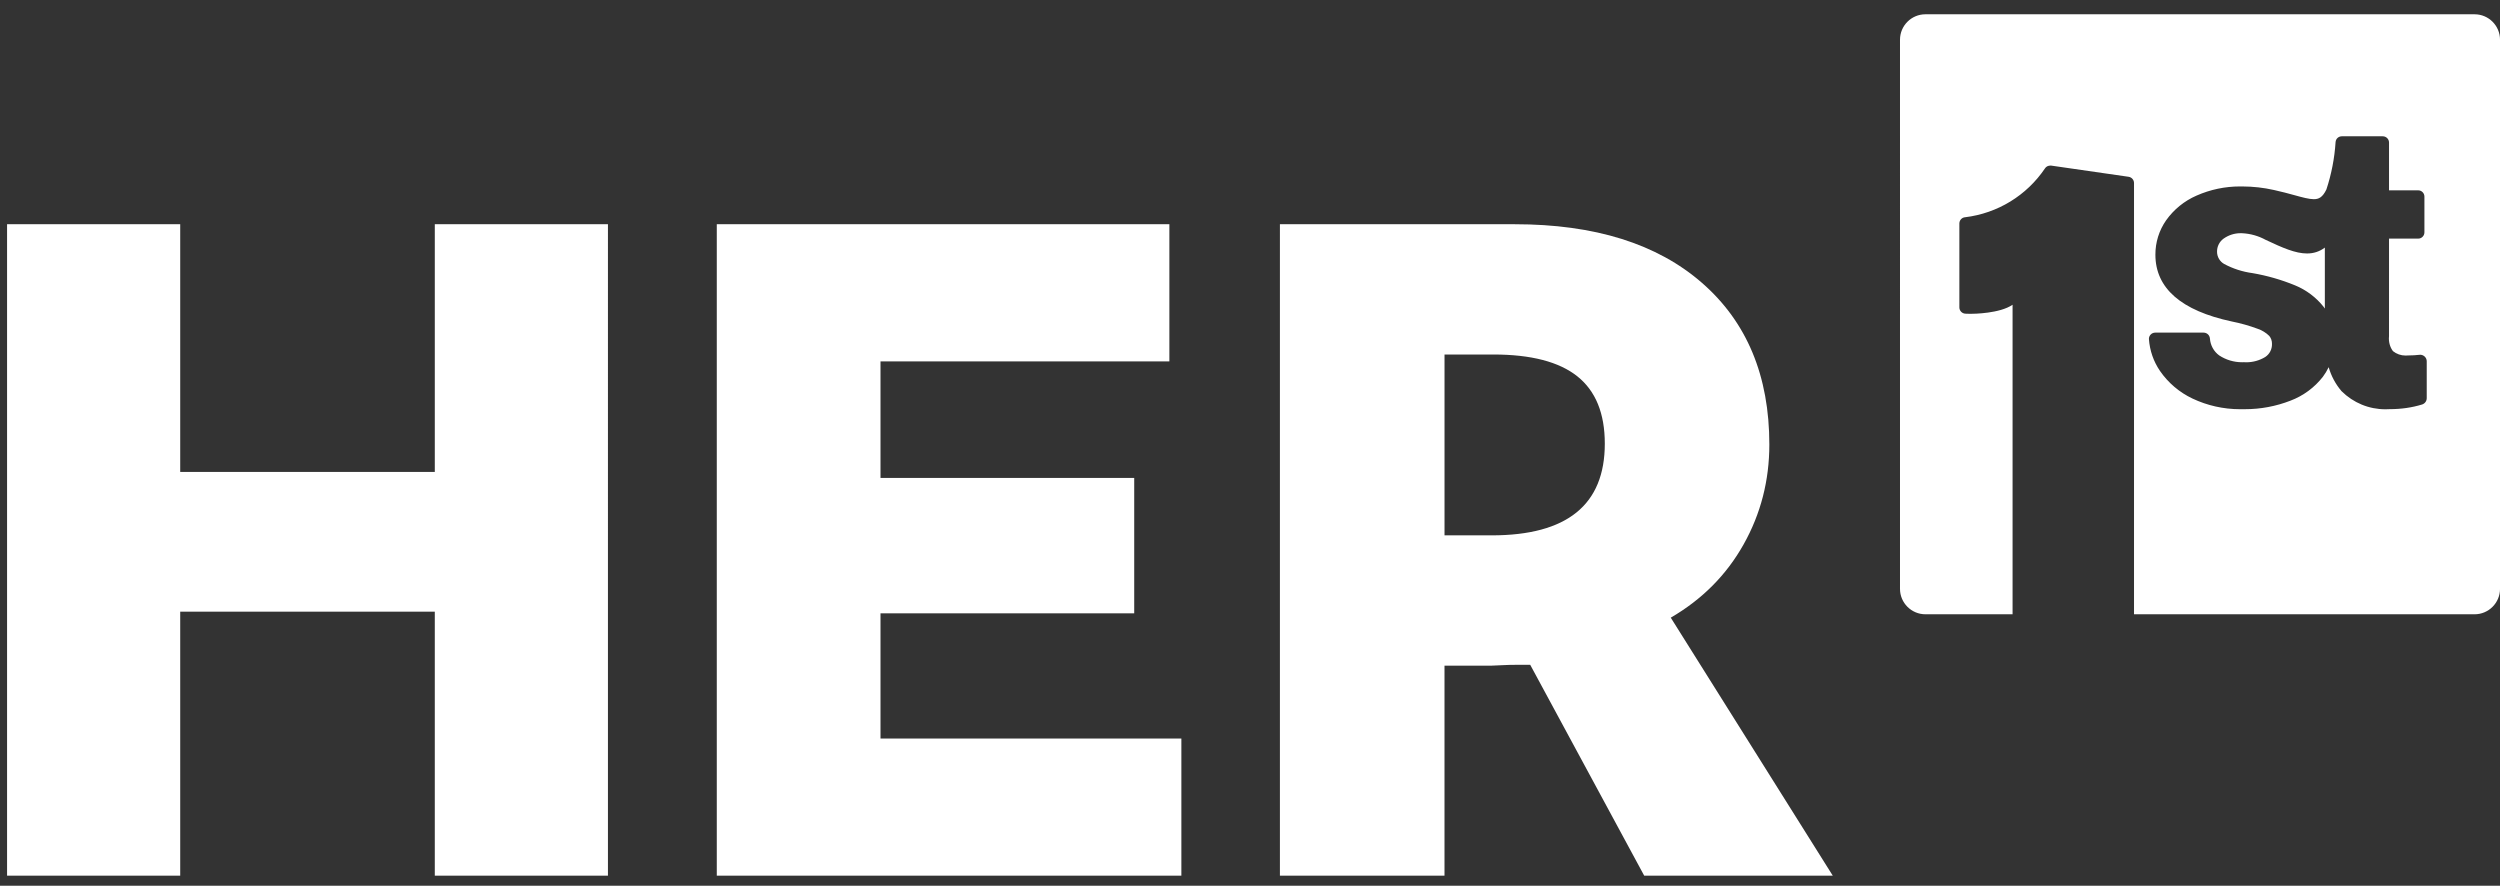
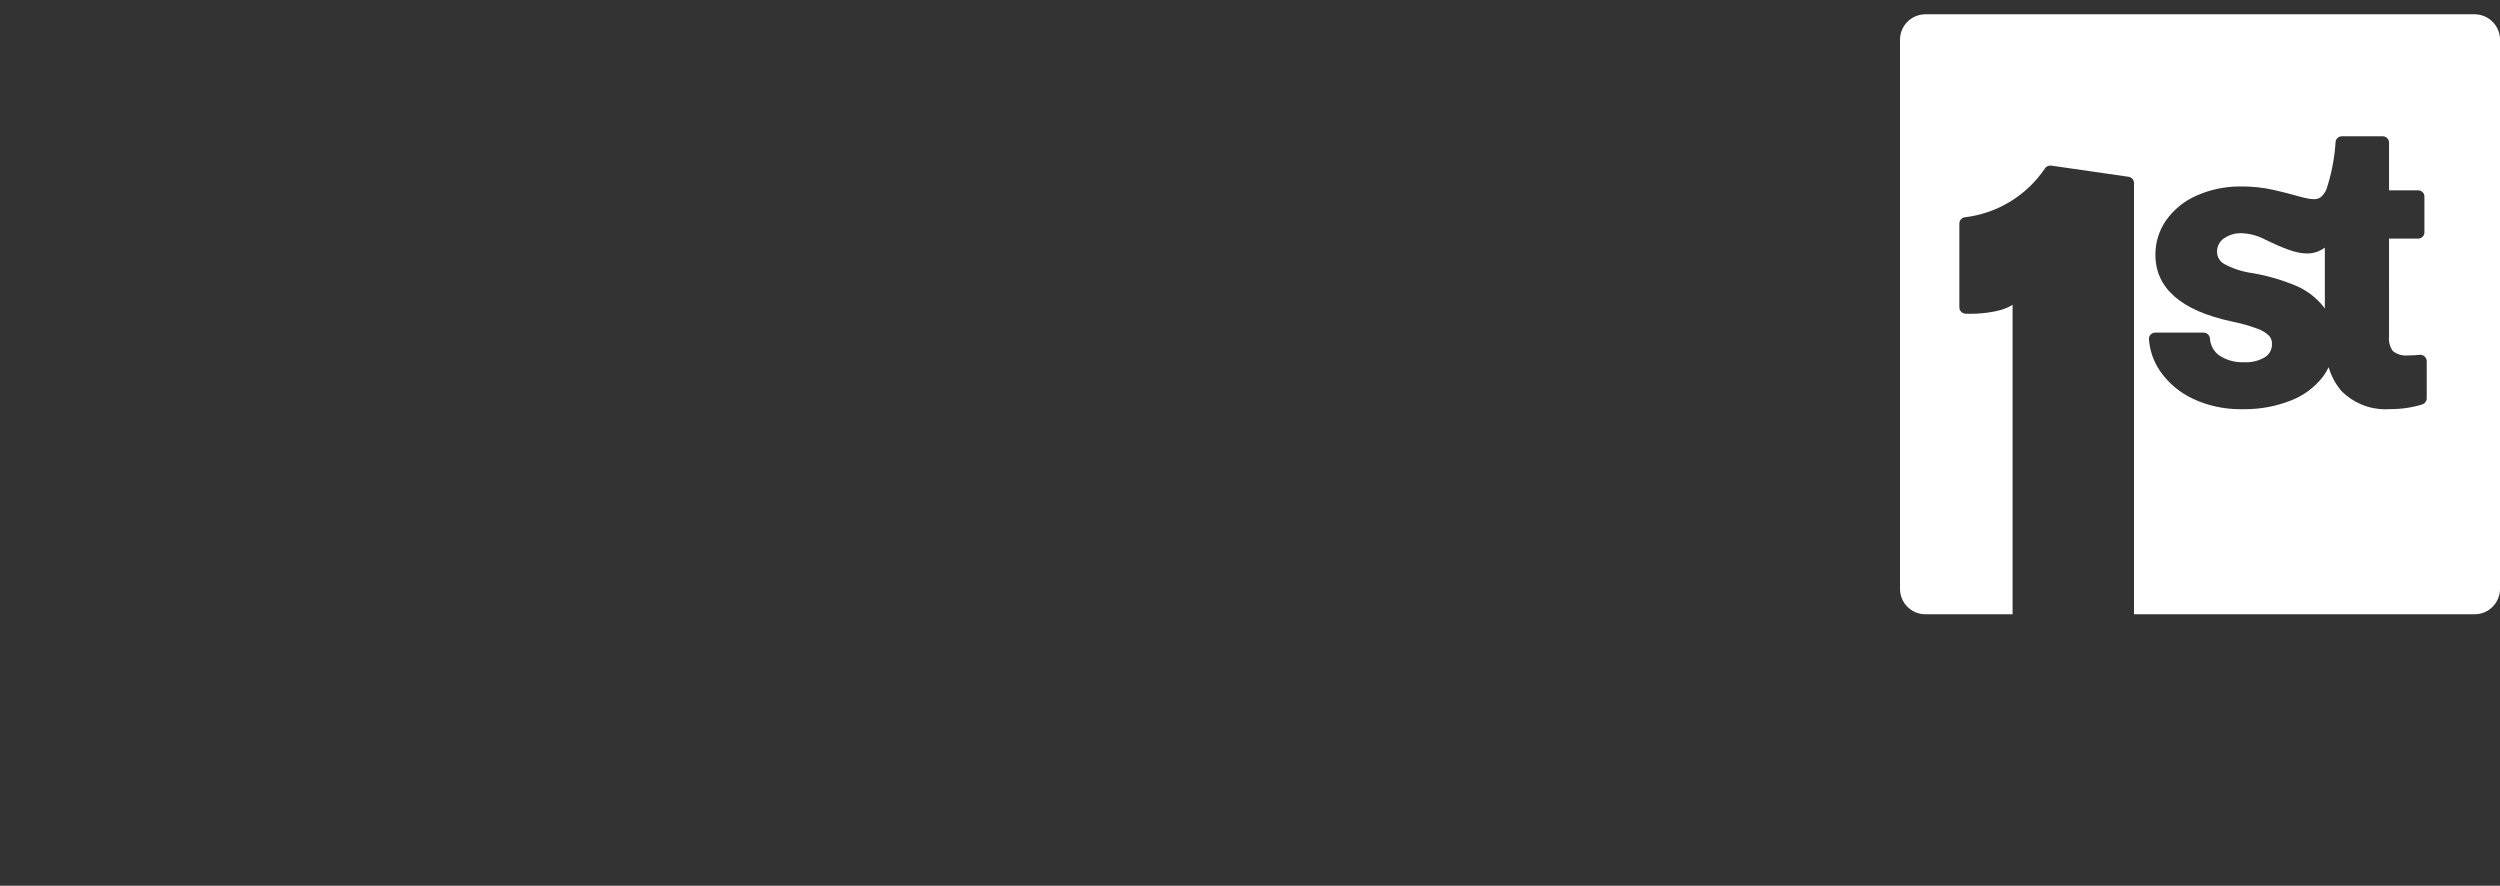
<svg xmlns="http://www.w3.org/2000/svg" viewBox="0 0 175 62">
  <rect x="0" y="0" width="175" height="62" fill="#333333" stroke="none" />
  <g id="a" />
  <g id="b">
    <g>
-       <path d="M.495,15.696H12.615v17.34H30.436V15.696h12.12V61.296h-12.12v-18.48H12.615v18.48H.495V15.696Zm49.68,0h31.681v9.6h-20.221v8.16h17.76v9.479h-17.76v8.761h21.061v9.6H50.175V15.696Zm39.42,0h16.44c5.6,0,9.969,1.37,13.109,4.109,3.14,2.74,4.71,6.51,4.71,11.311,0,2.52-.6,4.851-1.8,6.989-1.2,2.141-2.9,3.851-5.1,5.131l11.34,18.06h-13.2l-7.979-14.76h-.931c-.38,0-.74,.01-1.08,.029-.34,.021-.569,.03-.689,.03h-3.3v14.7h-11.521V15.696Zm11.521,21.779h3.3c5.28,0,7.92-2.139,7.92-6.42,0-2.119-.641-3.689-1.92-4.71-1.28-1.02-3.24-1.53-5.88-1.53h-3.42v12.66Z" style="fill:#fff;" />
      <g id="c">
        <path d="M149.381,43V12.81c0-.217-.163-.404-.378-.435,0,0-5.437-.786-5.443-.786-.202,0-.333,.074-.411,.197-1.28,1.9-3.322,3.149-5.6,3.423-.218,.017-.394,.208-.394,.435v5.875c.002,.233,.184,.425,.416,.439,.105,.006,.227,.01,.361,.01,.239,0,2.056-.021,2.948-.636v21.668h-6.1c-.981,0-1.78-.798-1.78-1.78V2.78c0-.982,.799-1.78,1.78-1.78h38.441c.981,0,1.78,.798,1.78,1.78V41.22c0,.982-.799,1.78-1.78,1.78h-23.84Zm13.627-17.294c.175,.613,.479,1.182,.897,1.673,.833,.824,1.921,1.271,3.074,1.271,.093,0,.288-.009,.292-.009,.826,0,1.566-.11,2.279-.327,.195-.065,.323-.243,.321-.444v-2.576c.001-.121-.046-.237-.132-.324-.087-.087-.201-.136-.324-.137-.317,.033-.582,.049-.846,.049-.1,.005-.143,.007-.186,.007-.316,0-.627-.109-.875-.308-.209-.275-.319-.657-.277-1.046l.001-6.831h2.04c.241,0,.437-.196,.437-.437v-2.508c0-.241-.196-.436-.437-.436h-2.04v-3.344c0-.241-.196-.438-.438-.438h-2.868c-.228,0-.414,.171-.435,.396-.072,1.136-.289,2.253-.643,3.326-.271,.562-.54,.68-.883,.68-.331,0-.782-.123-1.352-.28-.405-.111-.878-.241-1.436-.363-.722-.163-1.465-.246-2.208-.248l-.163-.001c-1.055,0-2.08,.215-3.047,.641-.855,.372-1.592,.971-2.133,1.733-.493,.709-.751,1.54-.748,2.404,0,2.344,1.802,3.918,5.357,4.677,.613,.122,1.216,.292,1.792,.506,.312,.104,.594,.278,.822,.503,.124,.147,.196,.351,.19,.561,.009,.375-.168,.712-.471,.913-.394,.241-.854,.371-1.322,.371l-.158-.005-.147,.002c-.569,0-1.12-.165-1.596-.477-.379-.276-.618-.71-.65-1.187-.02-.232-.207-.405-.436-.409h-3.394c-.242,0-.439,.196-.441,.436,.057,.821,.326,1.589,.778,2.249,.575,.832,1.361,1.499,2.274,1.93,1.028,.488,2.173,.745,3.312,.745l.365-.001c1.093,0,2.164-.201,3.182-.597,.893-.338,1.677-.915,2.265-1.668,.159-.212,.294-.437,.406-.672Zm-.349-4.221c-.527-.667-1.219-1.187-2.001-1.508-.957-.394-1.96-.683-2.979-.858-.704-.094-1.37-.31-1.99-.642-.304-.172-.495-.499-.496-.851-.007-.363,.162-.705,.452-.918,.35-.25,.763-.384,1.193-.384l.105,.002c.578,.026,1.151,.187,1.656,.465,1.188,.56,2.083,.952,2.894,.952h0c.469,0,.88-.136,1.246-.412v4.268c-.027-.039-.053-.077-.082-.115Z" style="fill:#fff;" />
      </g>
    </g>
  </g>
</svg>